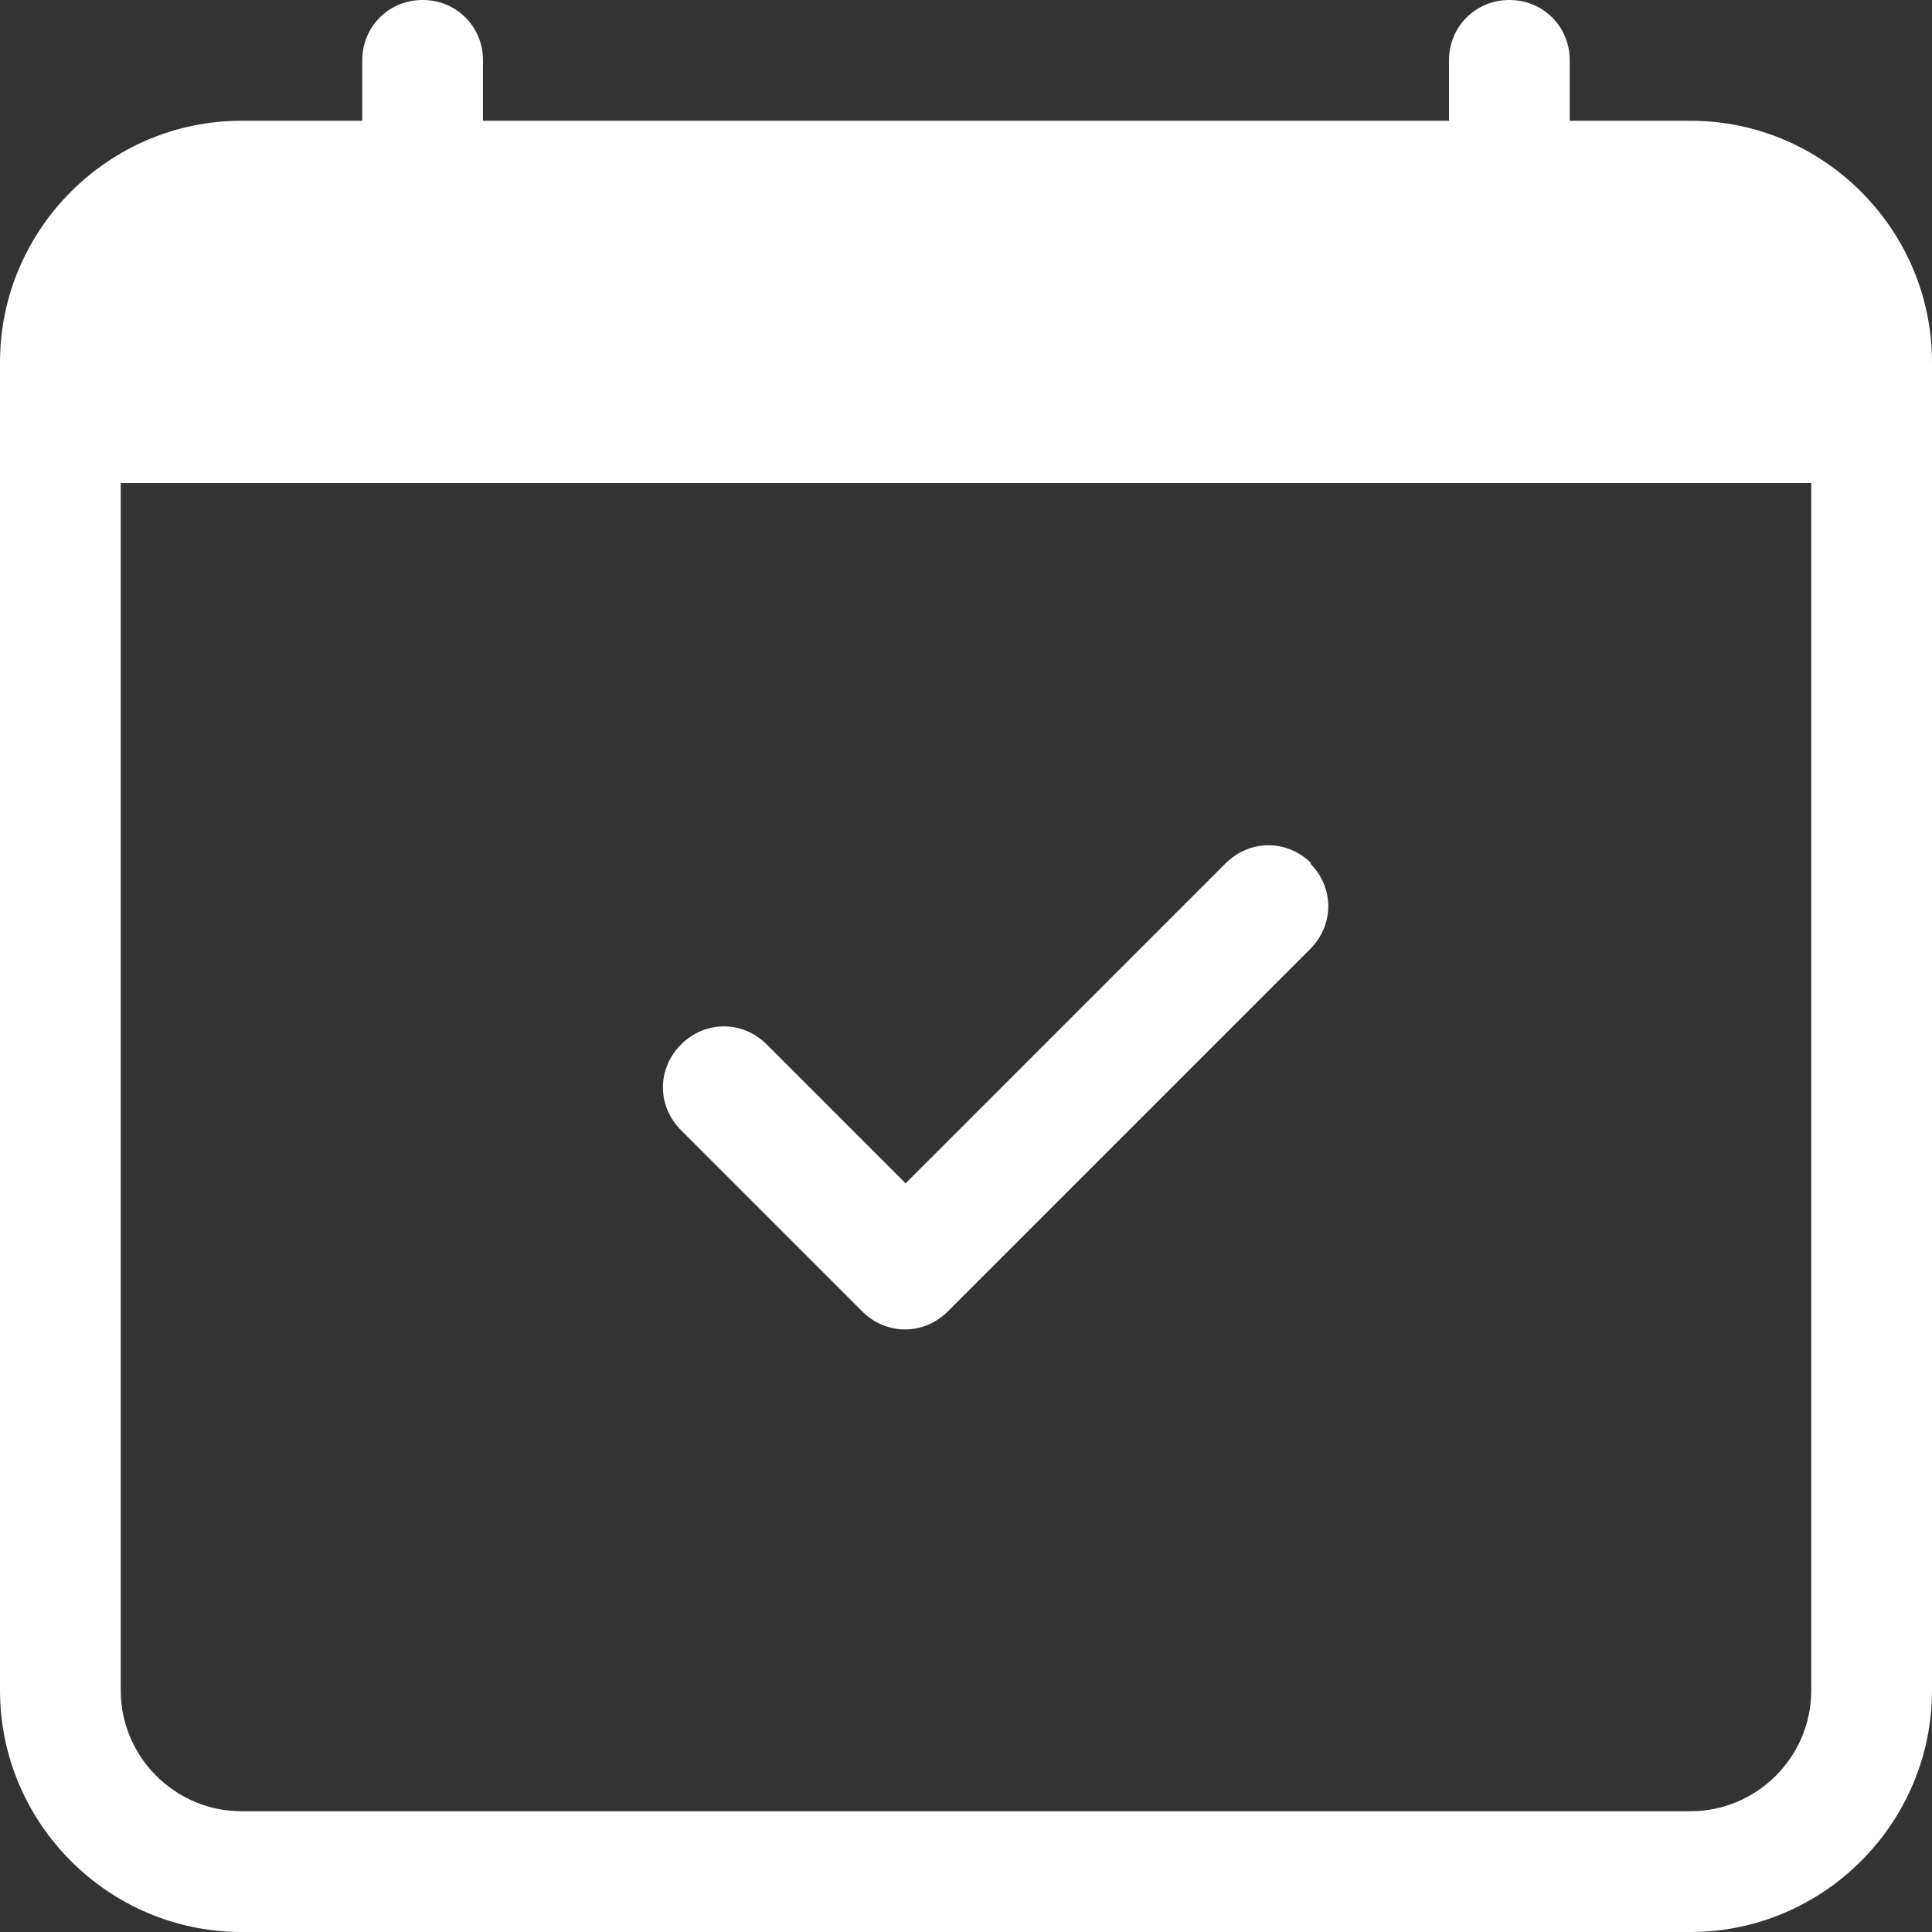
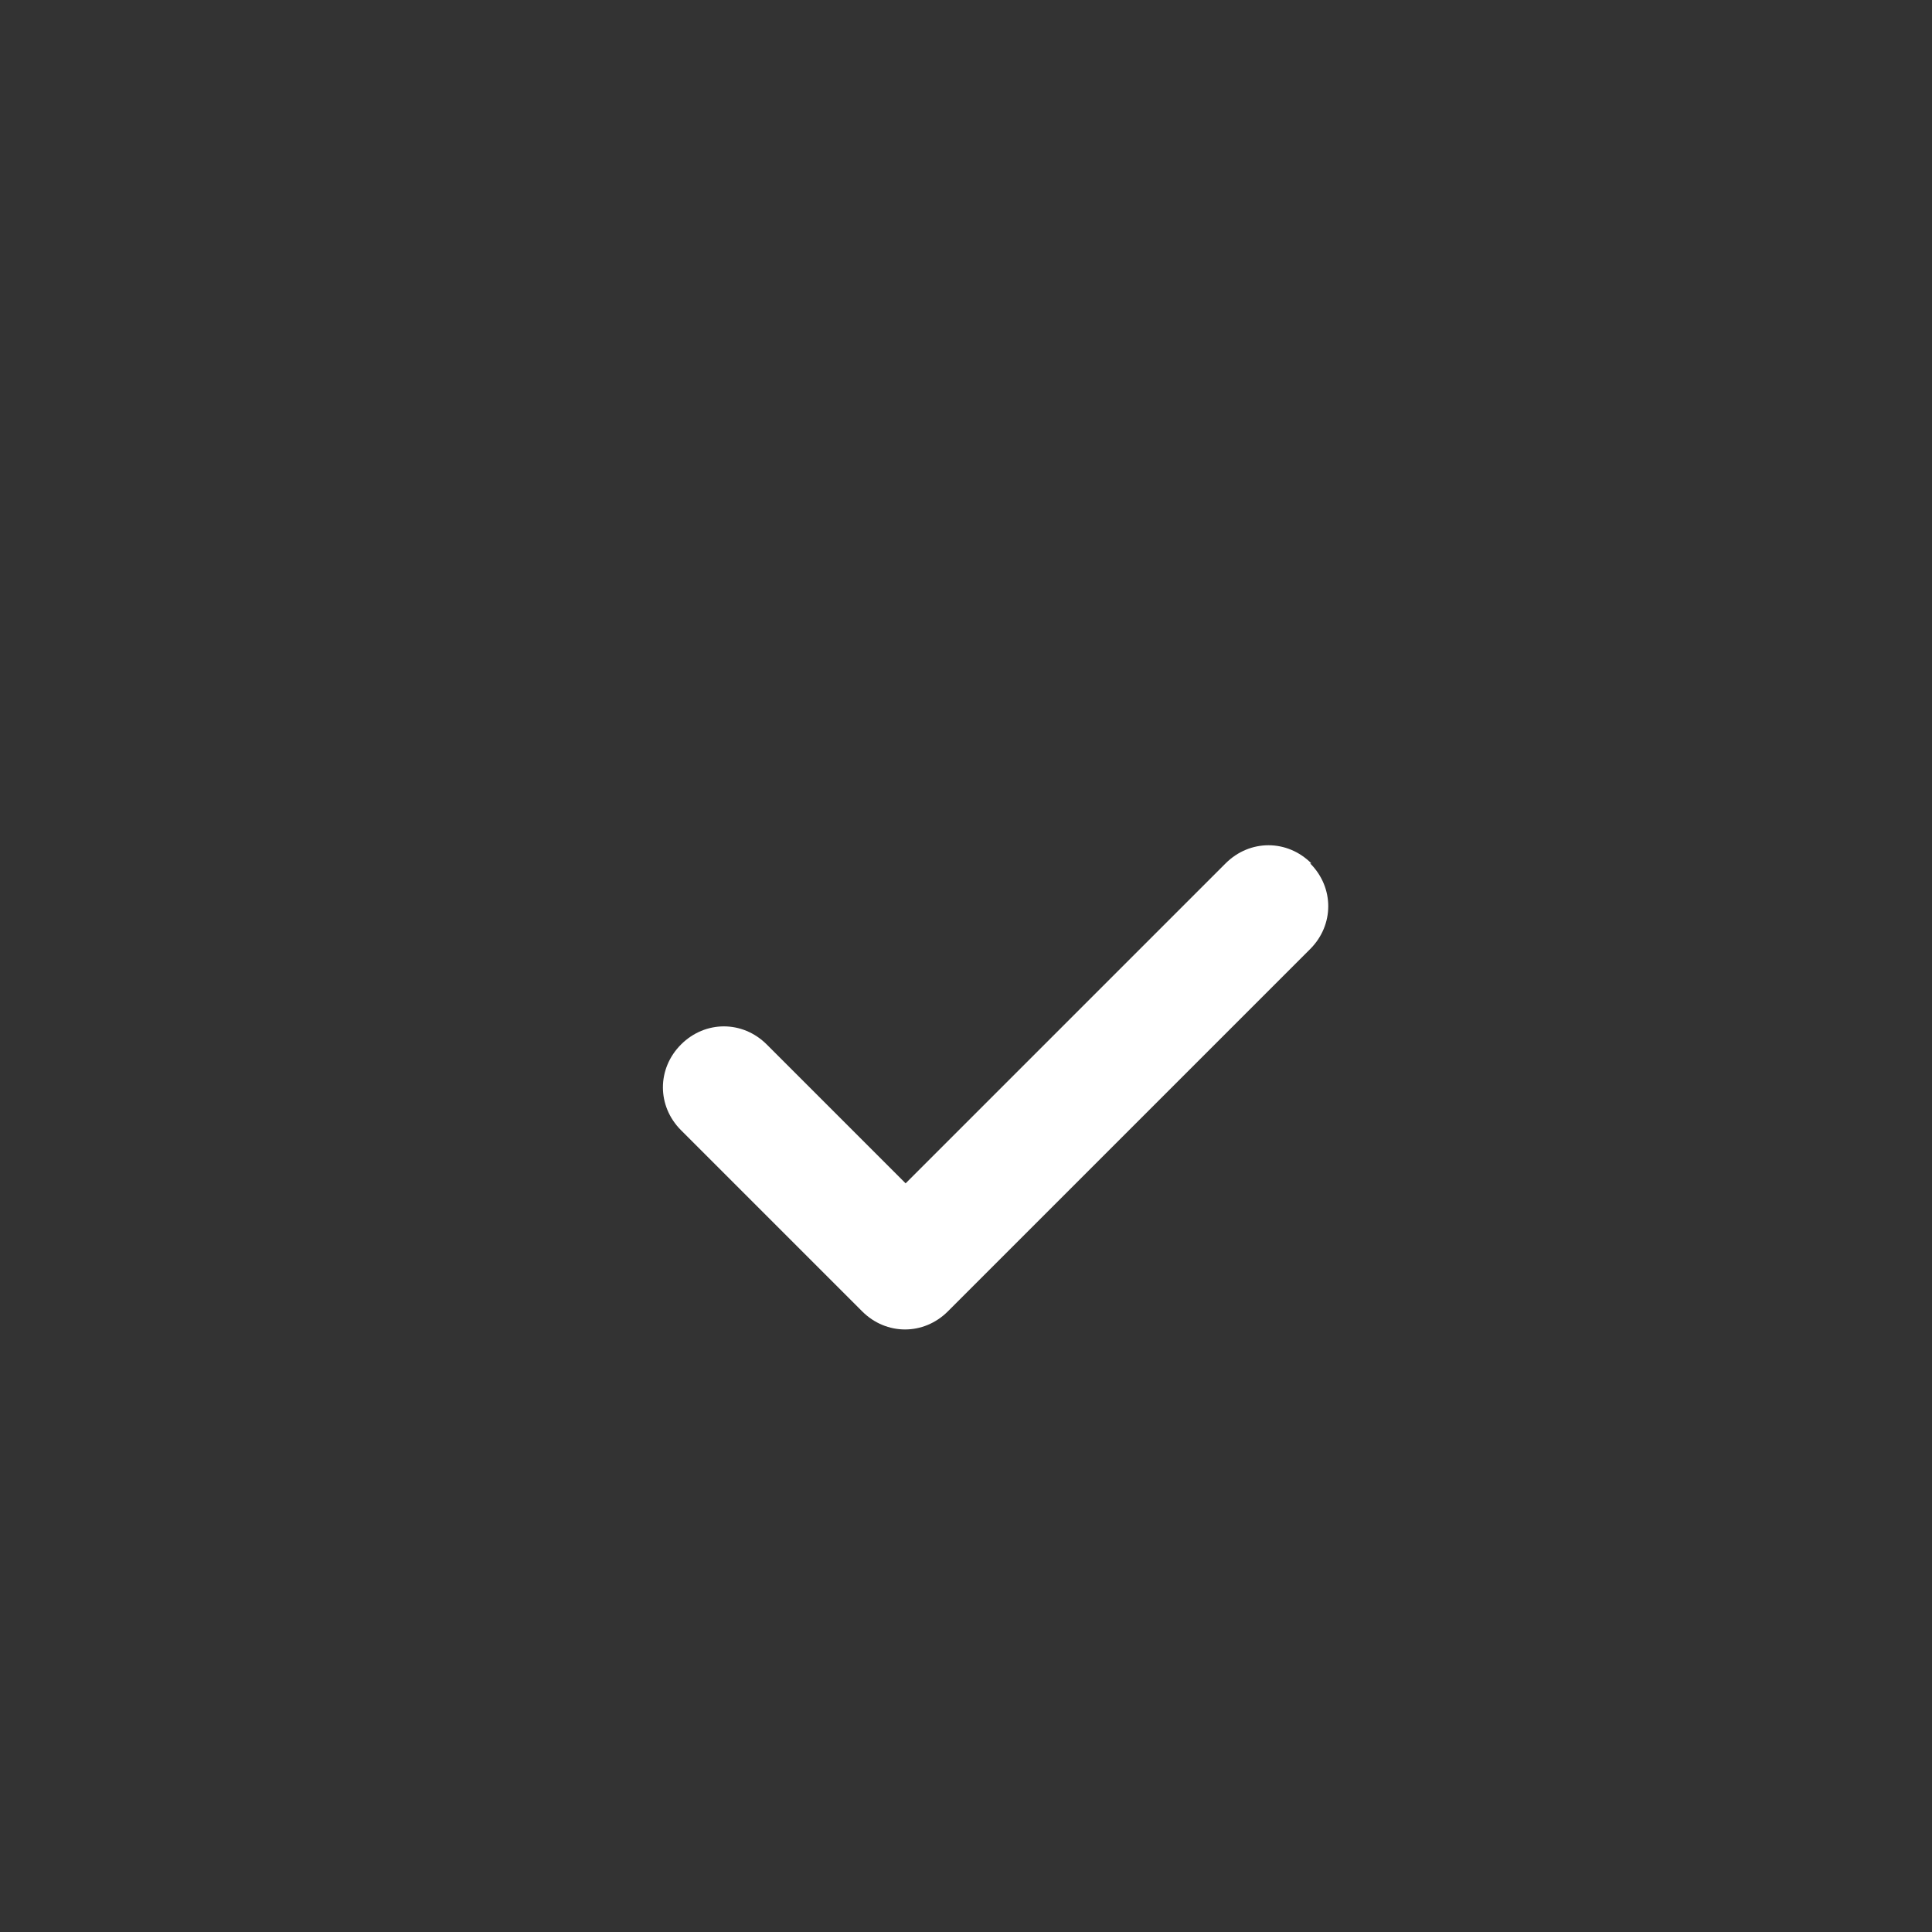
<svg xmlns="http://www.w3.org/2000/svg" id="Calque_1" data-name="Calque 1" viewBox="0 0 16 16">
  <rect x="0" y="0" width="16" height="16" fill="#333333" stroke="none" />
  <defs>
    <style>
      .cls-1 {
        fill: #fff;
      }
    </style>
  </defs>
  <path class="cls-1" d="M10.85,7.15c.2.2.2.51,0,.71,0,0,0,0,0,0l-3,3c-.2.2-.51.2-.71,0,0,0,0,0,0,0l-1.5-1.5c-.2-.2-.2-.51,0-.71s.51-.2.71,0l1.15,1.15,2.65-2.65c.2-.2.51-.2.71,0,0,0,0,0,0,0" />
-   <path class="cls-1" d="M3.5,0c.28,0,.5.22.5.5v.5h8v-.5c0-.28.22-.5.5-.5s.5.22.5.5v.5h1c1.1,0,2,.9,2,2v11c0,1.1-.9,2-2,2H2c-1.1,0-2-.9-2-2V3C0,1.9.9,1,2,1h1v-.5c0-.28.22-.5.5-.5M1,4v10c0,.55.45,1,1,1h12c.55,0,1-.45,1-1V4H1Z" />
</svg>